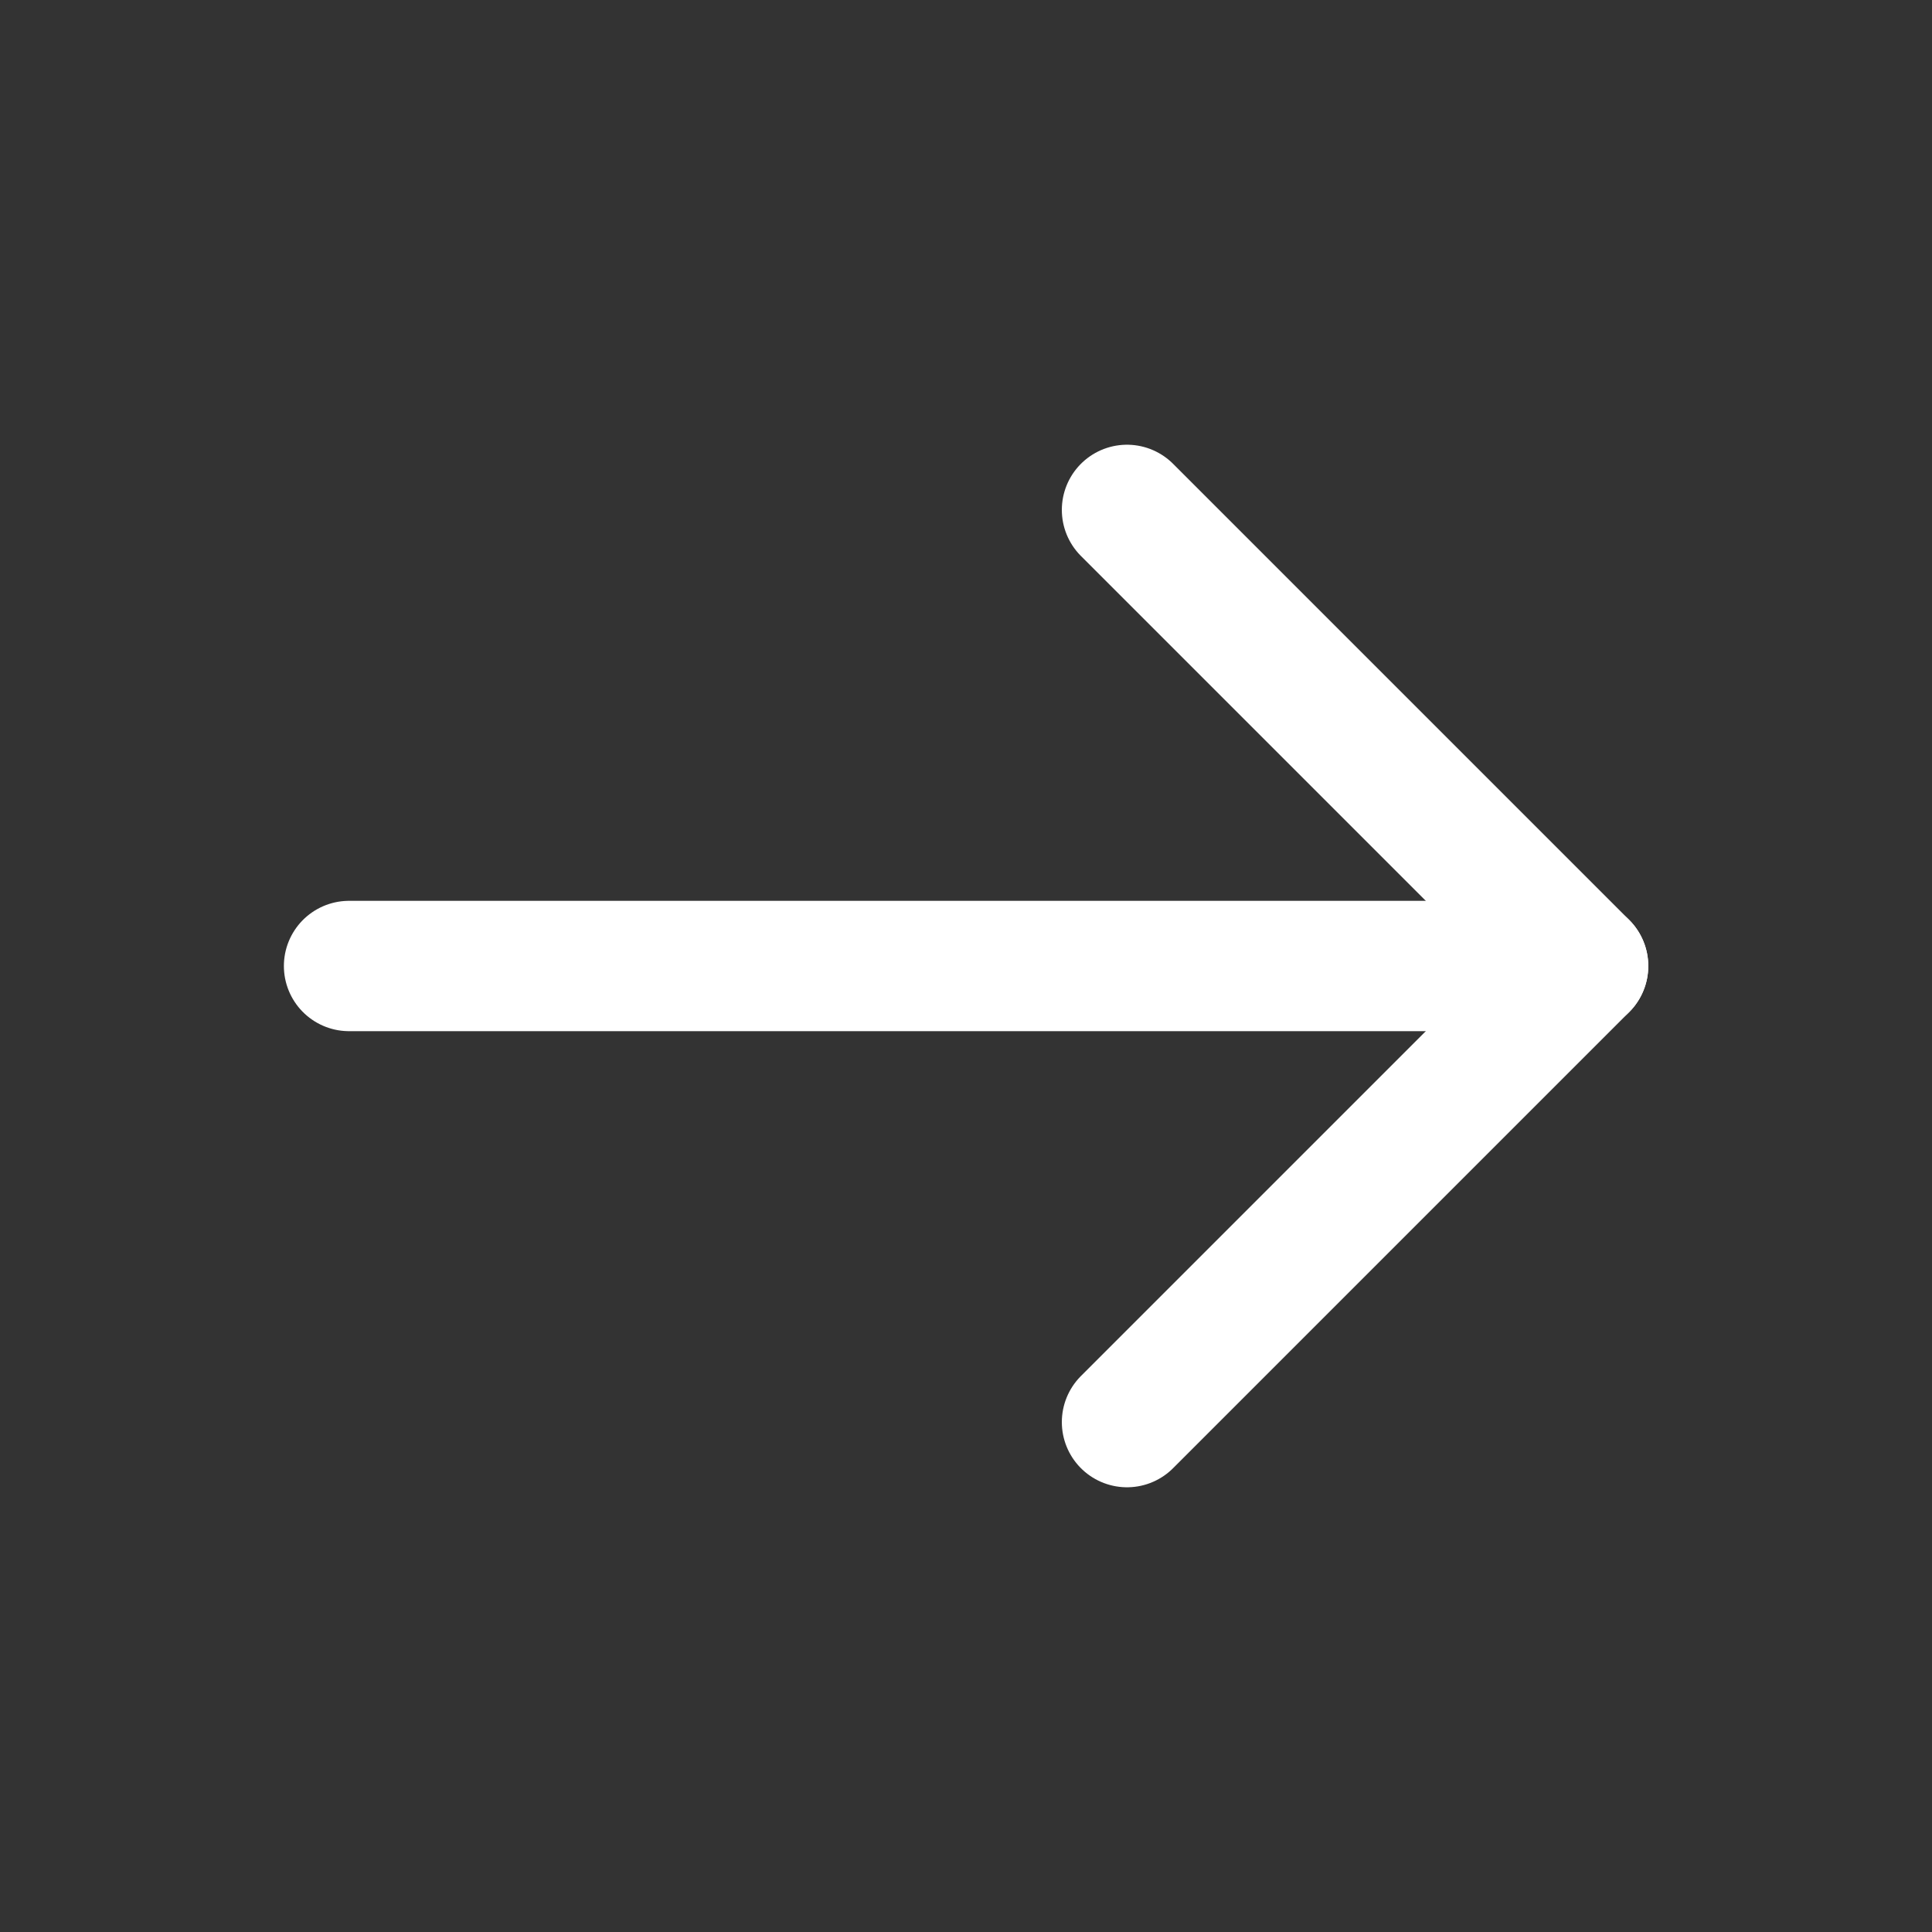
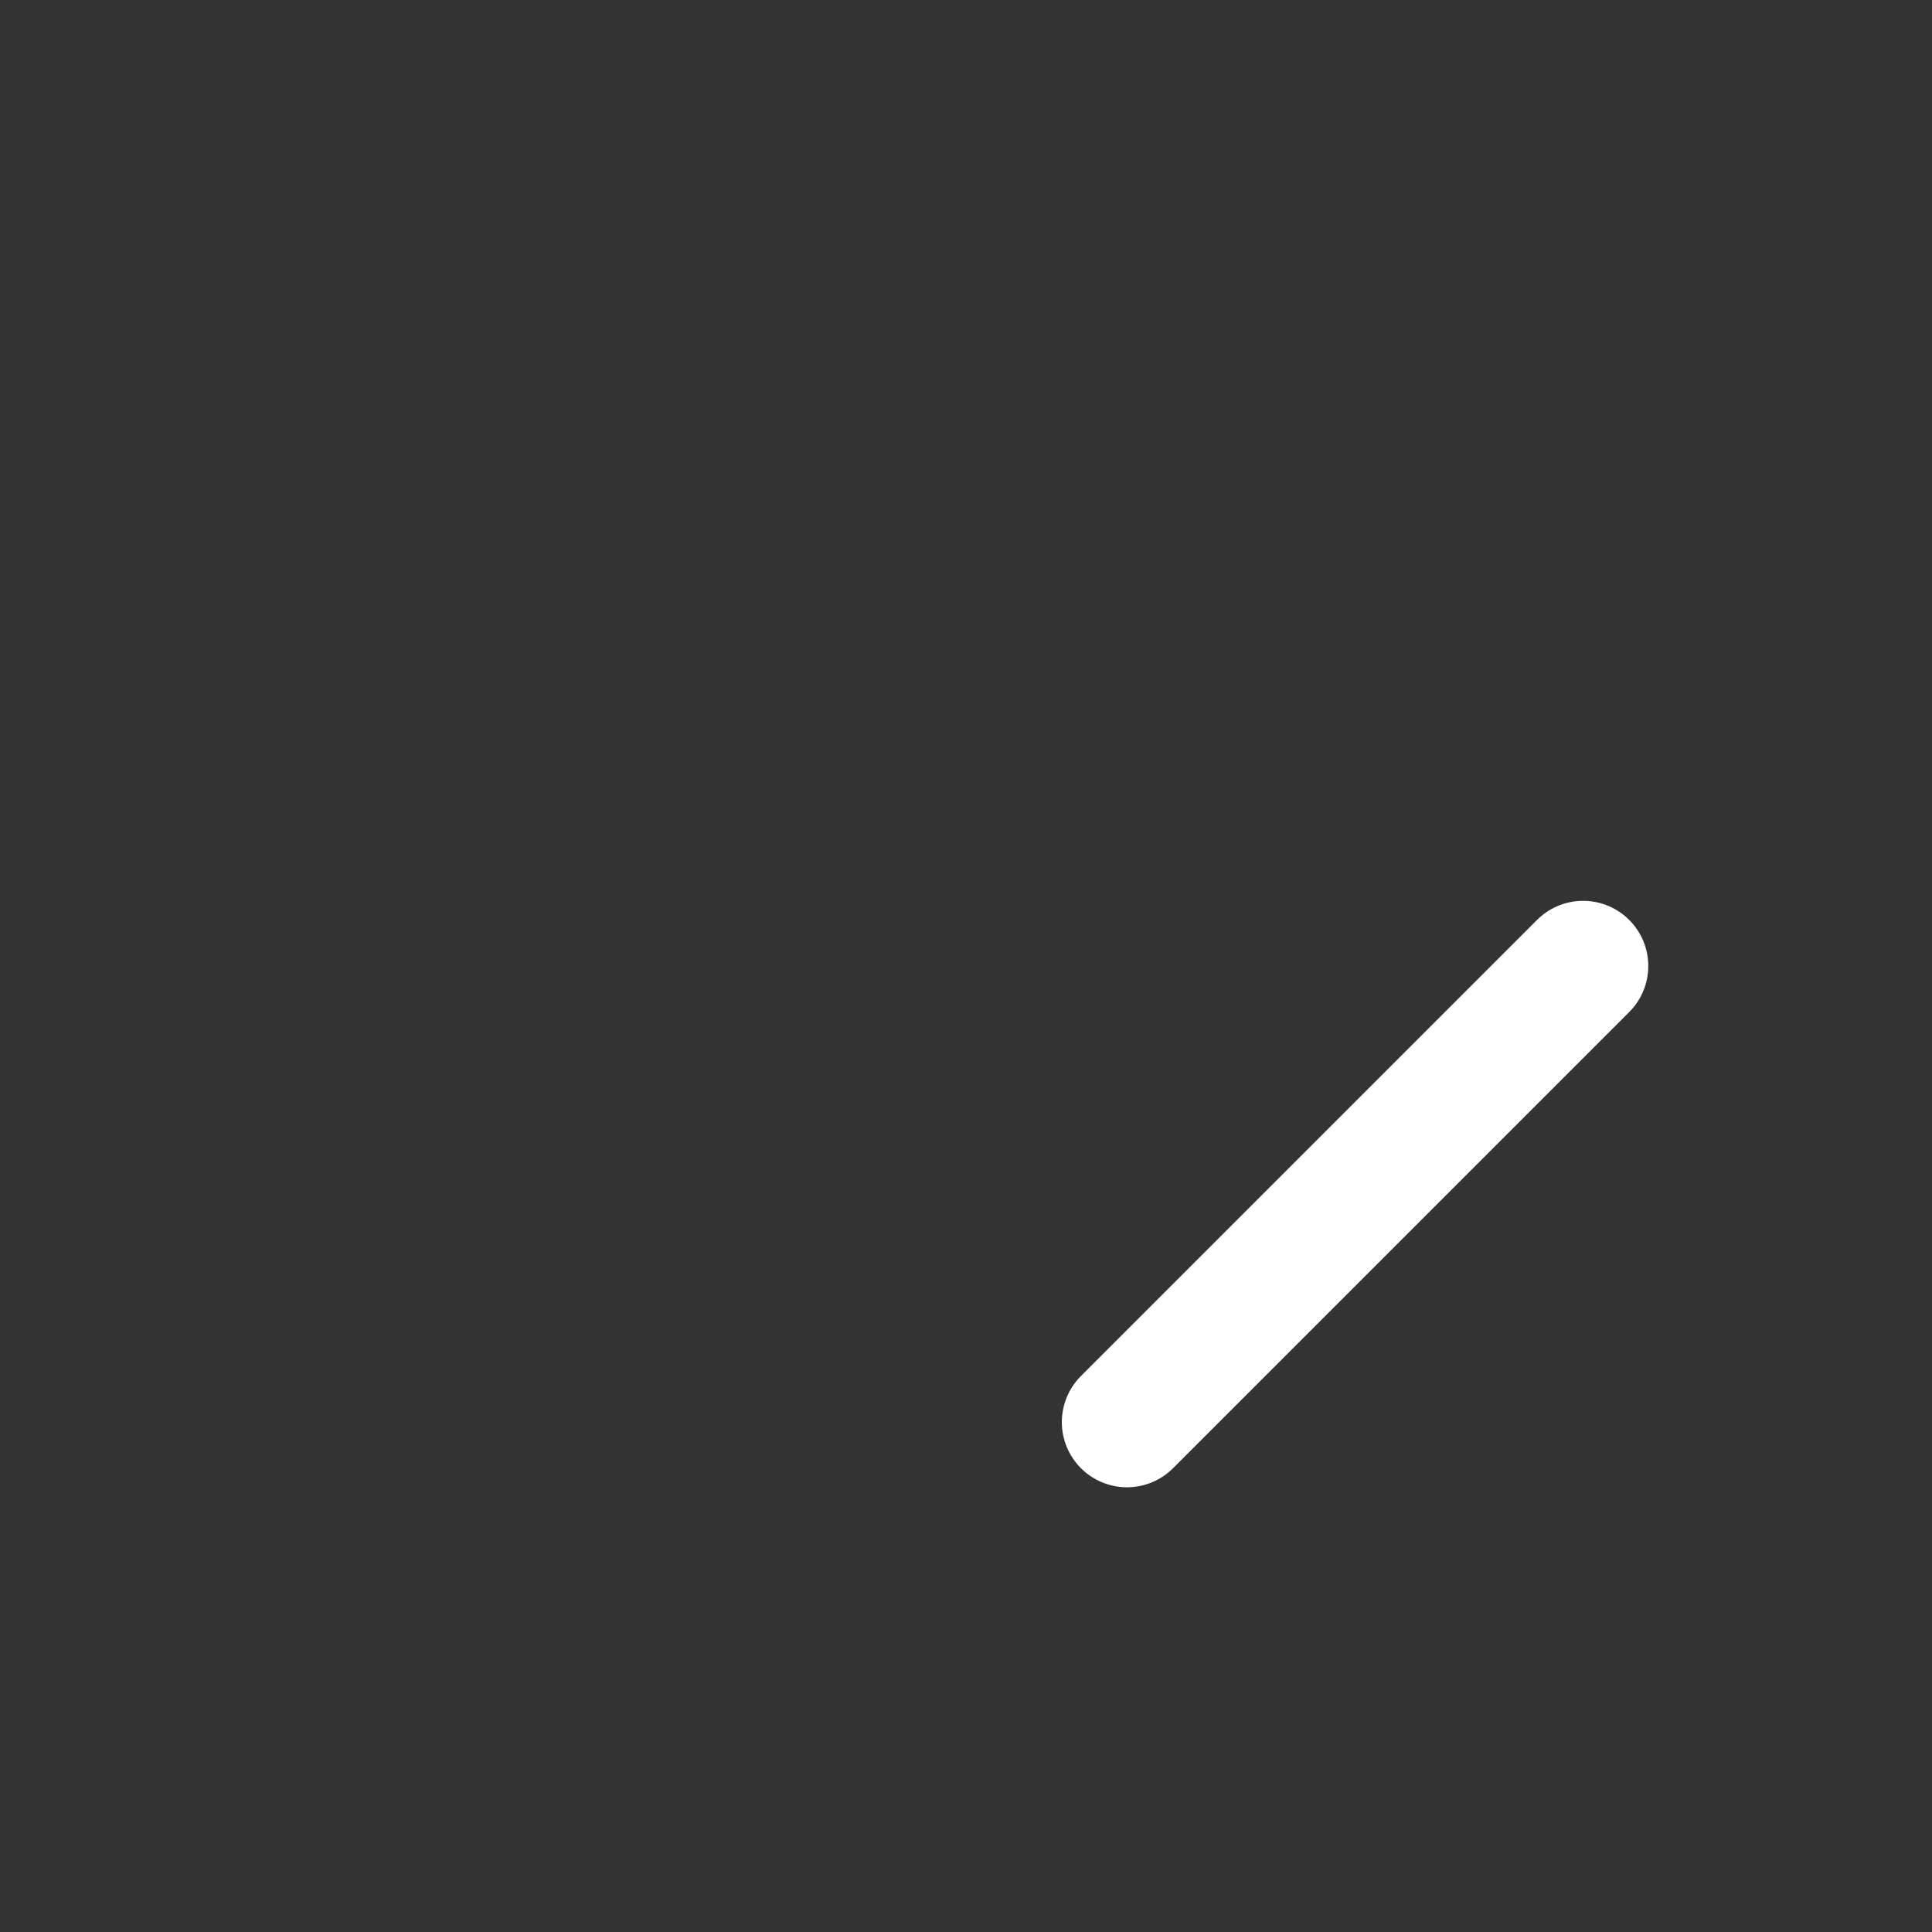
<svg xmlns="http://www.w3.org/2000/svg" width="24" height="24" viewBox="0 0 24 24" fill="none">
  <rect x="0" y="0" width="24" height="24" fill="#333333" stroke="none" />
  <g id="arrow-right">
-     <path id="Vector" d="M4.336 12H19.666" stroke="white" stroke-width="1.619" stroke-linecap="round" stroke-linejoin="round" />
-     <path id="Vector_2" d="M14 17.666L19.666 12L14 6.334" stroke="white" stroke-width="1.619" stroke-linecap="round" stroke-linejoin="round" />
+     <path id="Vector_2" d="M14 17.666L19.666 12" stroke="white" stroke-width="1.619" stroke-linecap="round" stroke-linejoin="round" />
  </g>
</svg>